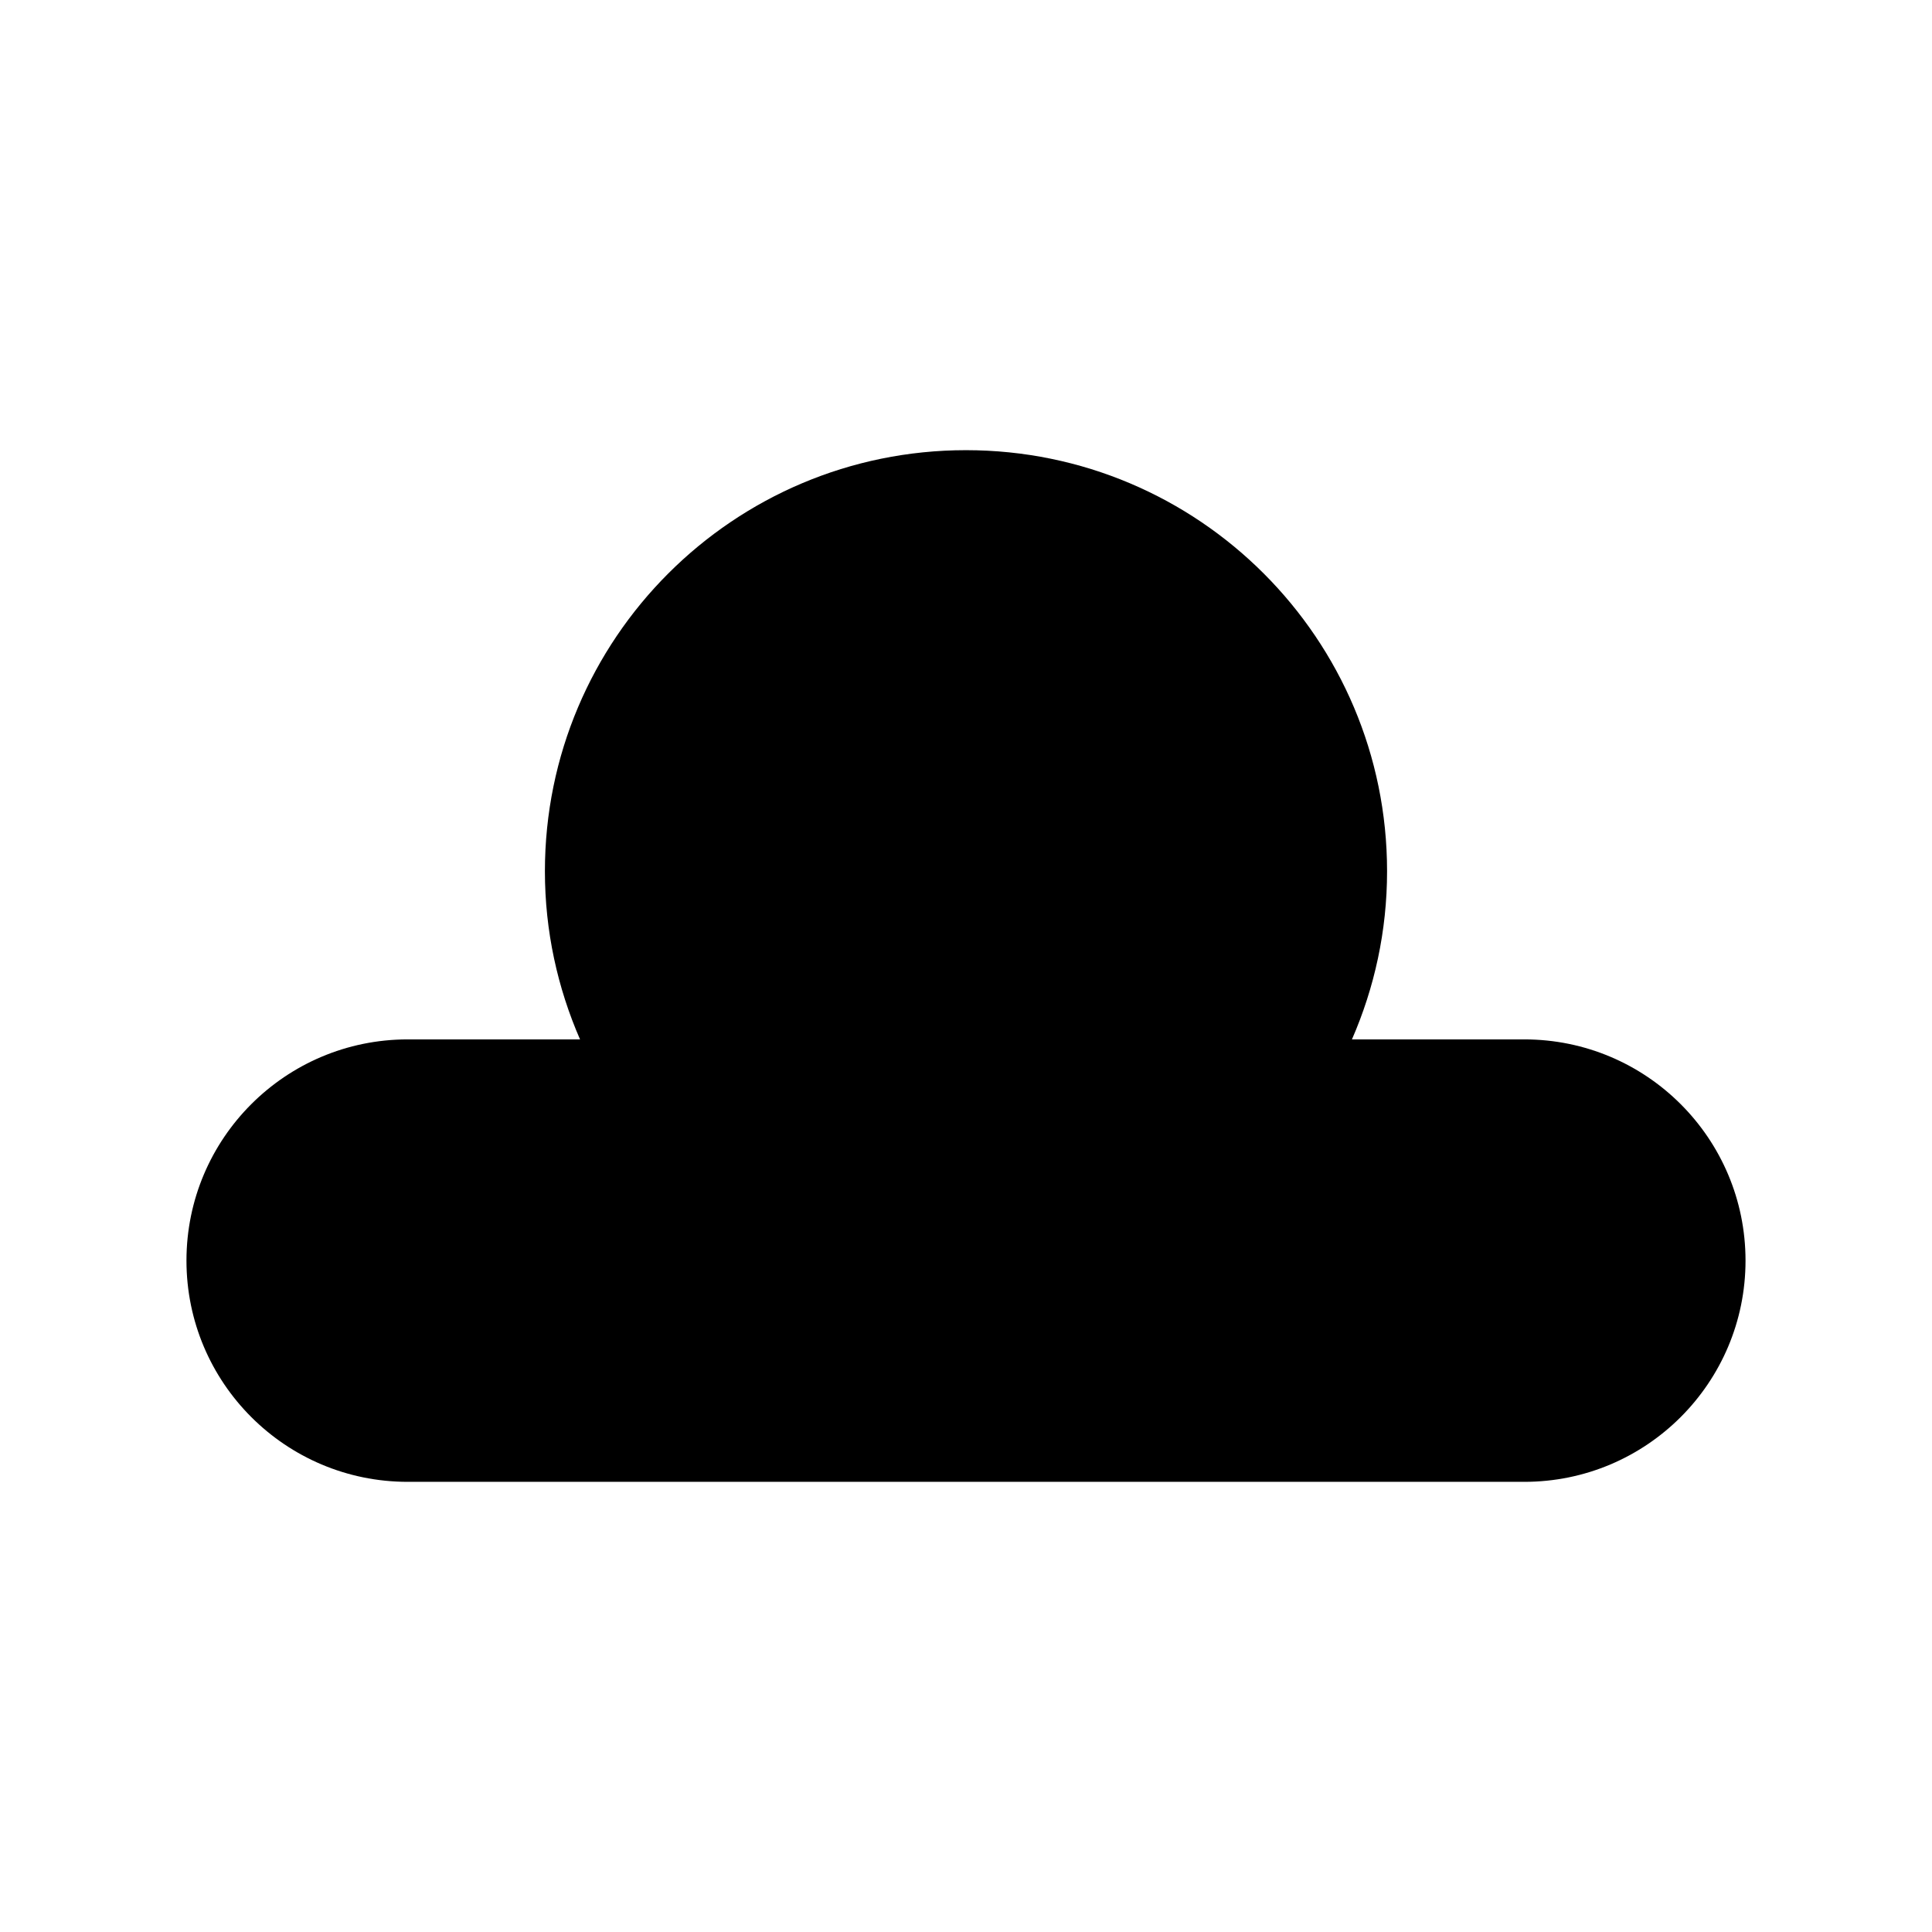
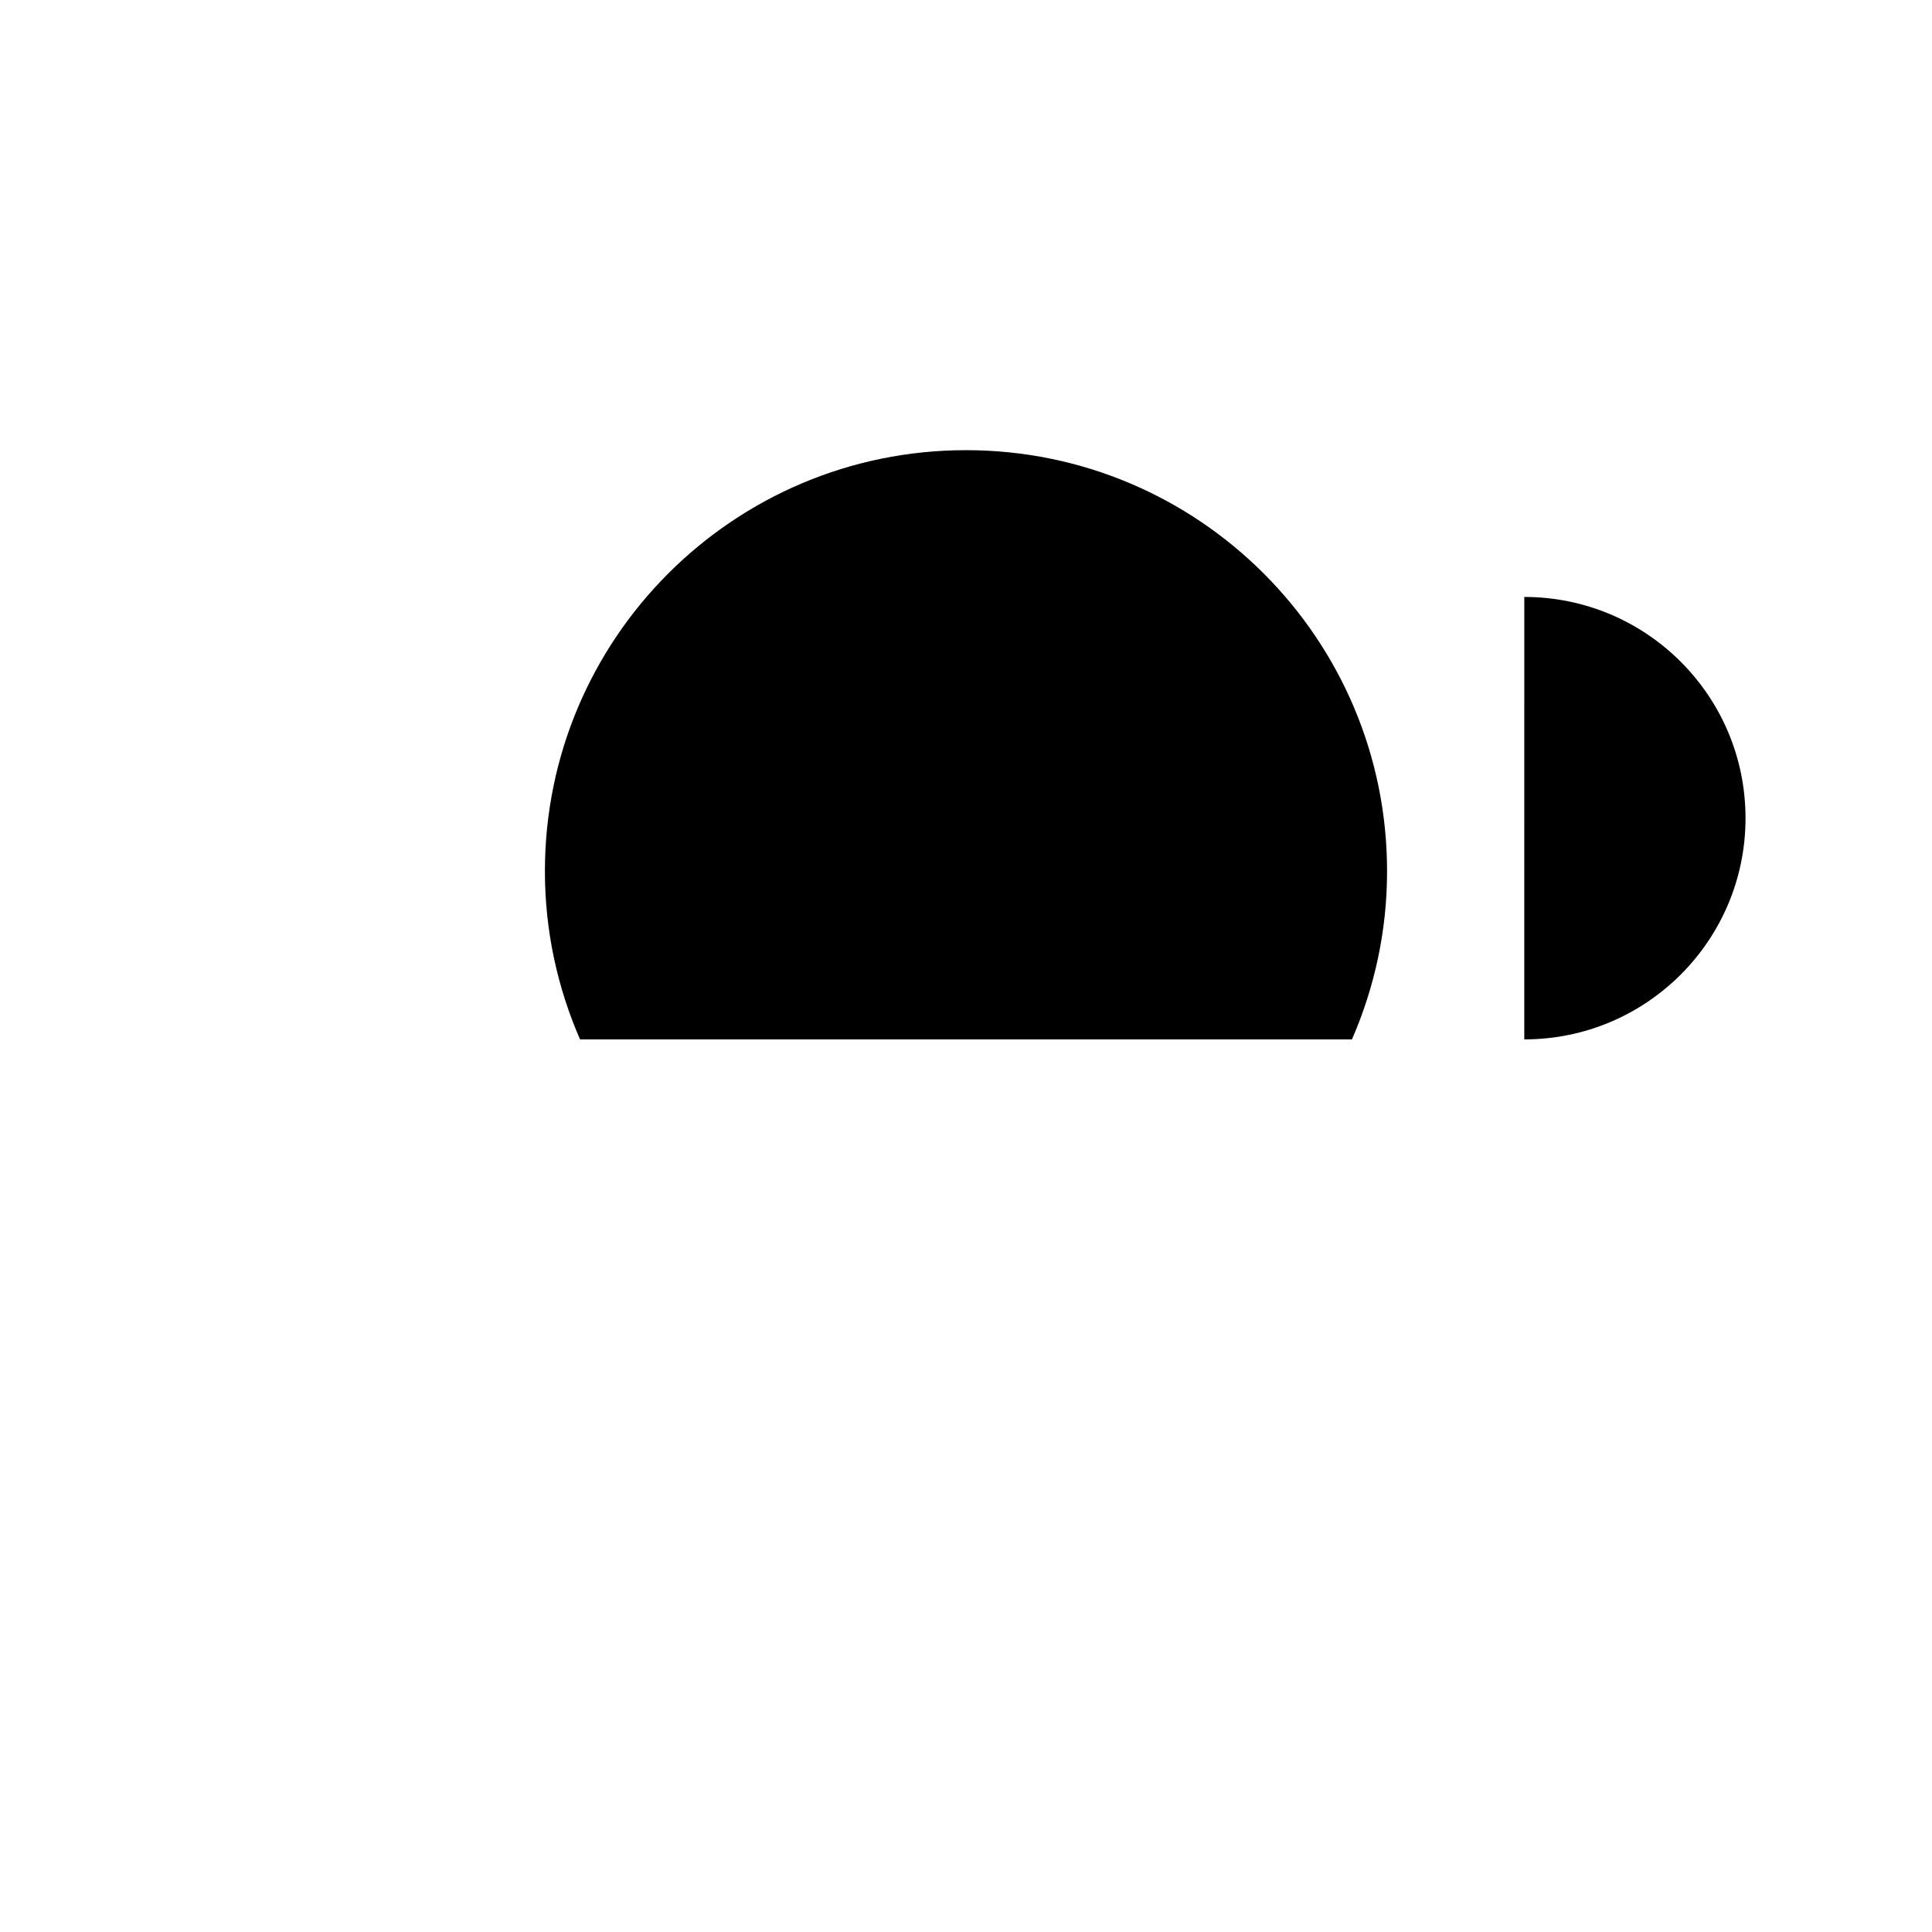
<svg xmlns="http://www.w3.org/2000/svg" fill="#000000" width="800px" height="800px" version="1.1" viewBox="144 144 512 512">
-   <path d="m547.95 419.45h-45.672c5.957-13.656 9.309-28.707 9.309-44.559 0-61.629-49.961-111.59-111.59-111.59-61.629 0-111.59 49.961-111.59 111.59 0 15.852 3.352 30.902 9.309 44.559h-45.672c-32.379 0-58.629 26.25-58.629 58.625 0 32.379 26.25 58.629 58.629 58.629h295.91c32.379 0 58.629-26.25 58.629-58.629 0-32.375-26.25-58.625-58.629-58.625z" />
+   <path d="m547.95 419.45h-45.672c5.957-13.656 9.309-28.707 9.309-44.559 0-61.629-49.961-111.59-111.59-111.59-61.629 0-111.59 49.961-111.59 111.59 0 15.852 3.352 30.902 9.309 44.559h-45.672h295.91c32.379 0 58.629-26.25 58.629-58.629 0-32.375-26.25-58.625-58.629-58.625z" />
</svg>